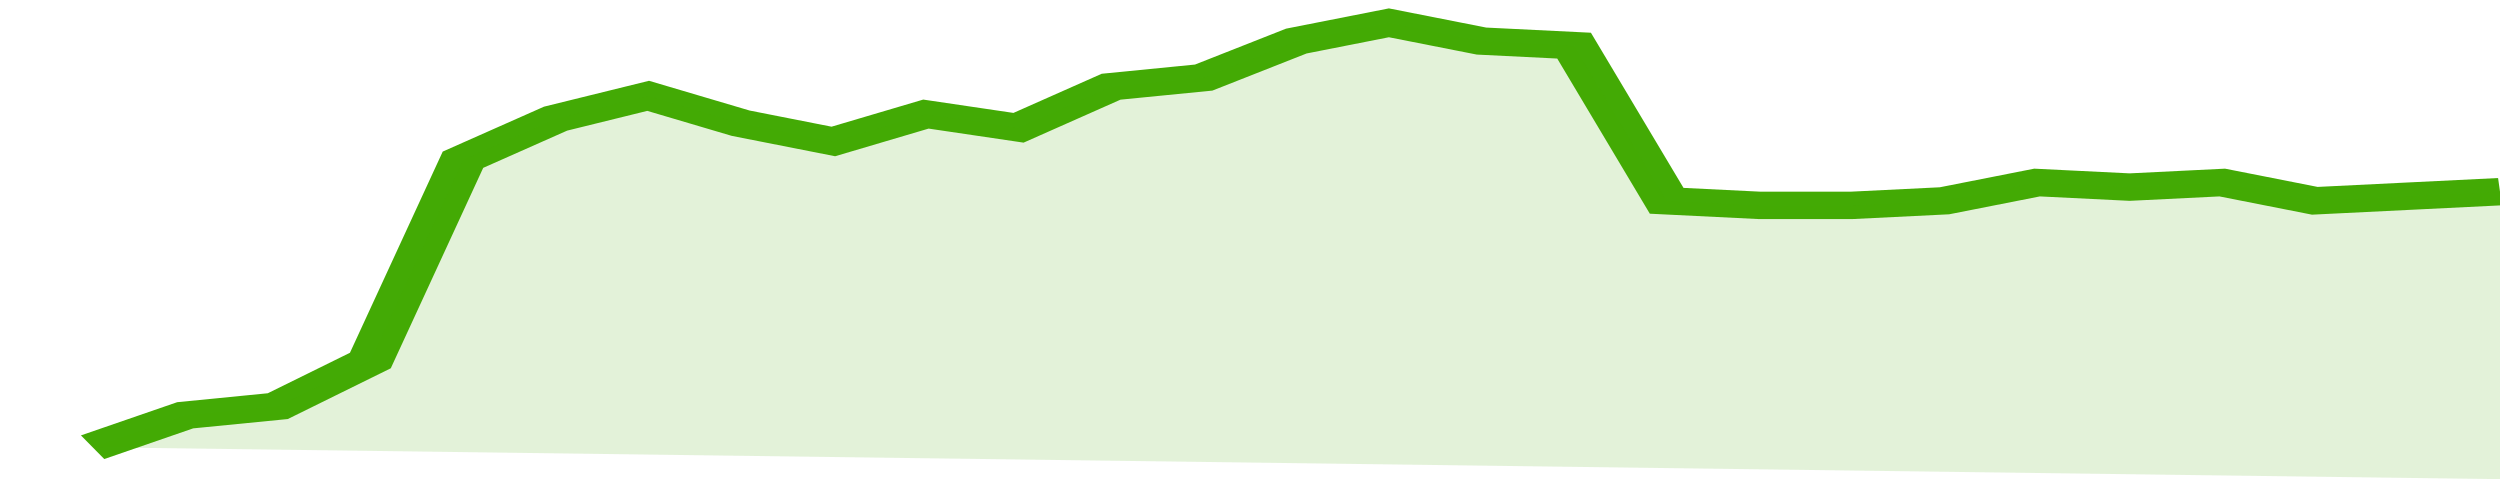
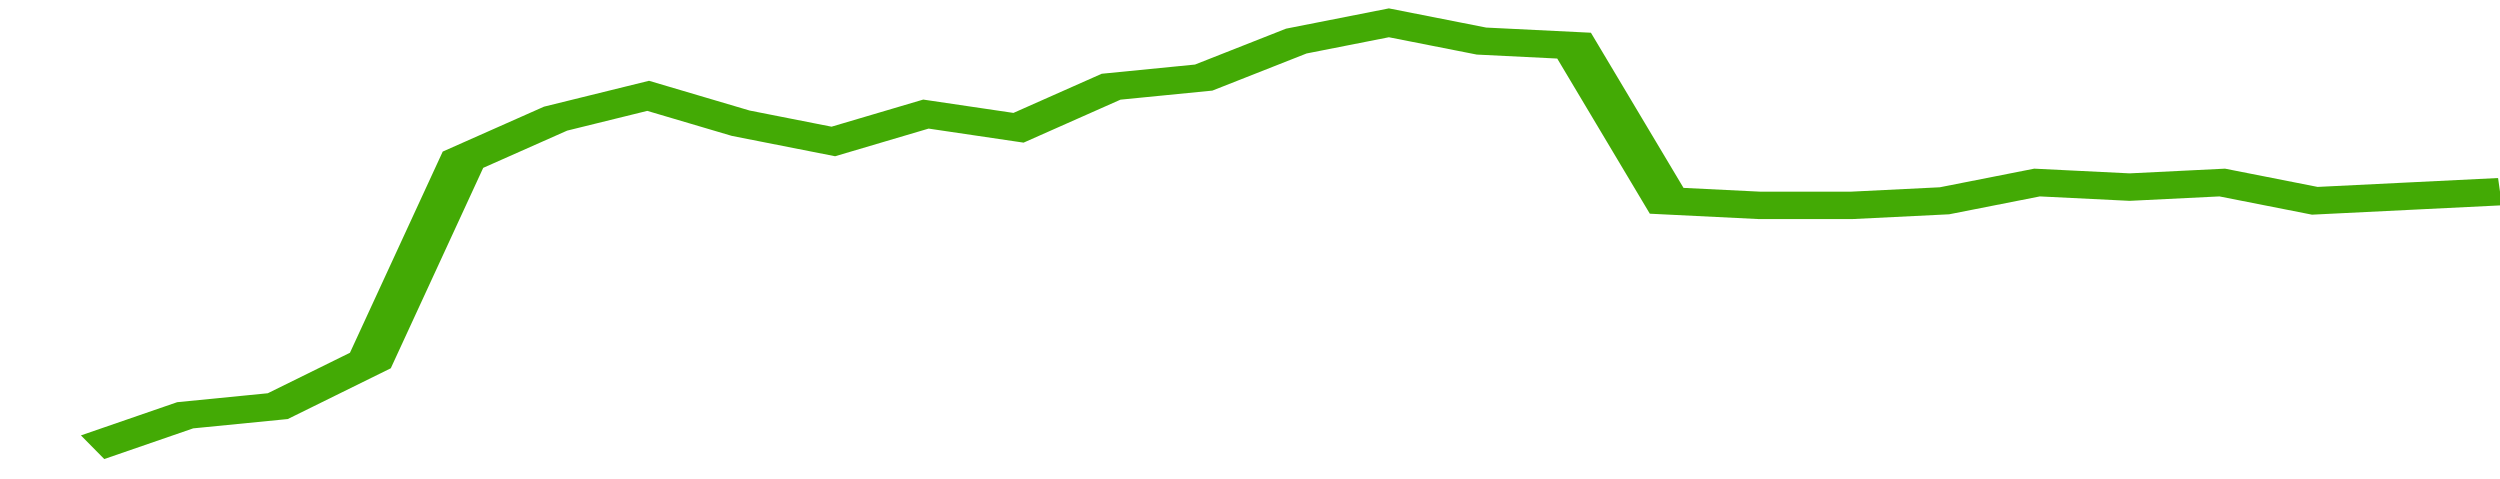
<svg xmlns="http://www.w3.org/2000/svg" viewBox="0 0 324 105" width="120" height="23" preserveAspectRatio="none">
  <polyline fill="none" stroke="#43AA05" stroke-width="6" points="12, 98 24, 91 36, 89 48, 79 60, 35 72, 26 84, 21 96, 27 108, 31 120, 25 132, 28 144, 19 156, 17 168, 9 180, 5 192, 9 204, 10 216, 44 228, 45 240, 45 252, 44 264, 40 276, 41 288, 40 300, 44 312, 43 324, 42 324, 42 "> </polyline>
-   <polygon fill="#43AA05" opacity="0.15" points="12, 98 24, 91 36, 89 48, 79 60, 35 72, 26 84, 21 96, 27 108, 31 120, 25 132, 28 144, 19 156, 17 168, 9 180, 5 192, 9 204, 10 216, 44 228, 45 240, 45 252, 44 264, 40 276, 41 288, 40 300, 44 312, 43 324, 42 324, 105 " />
</svg>